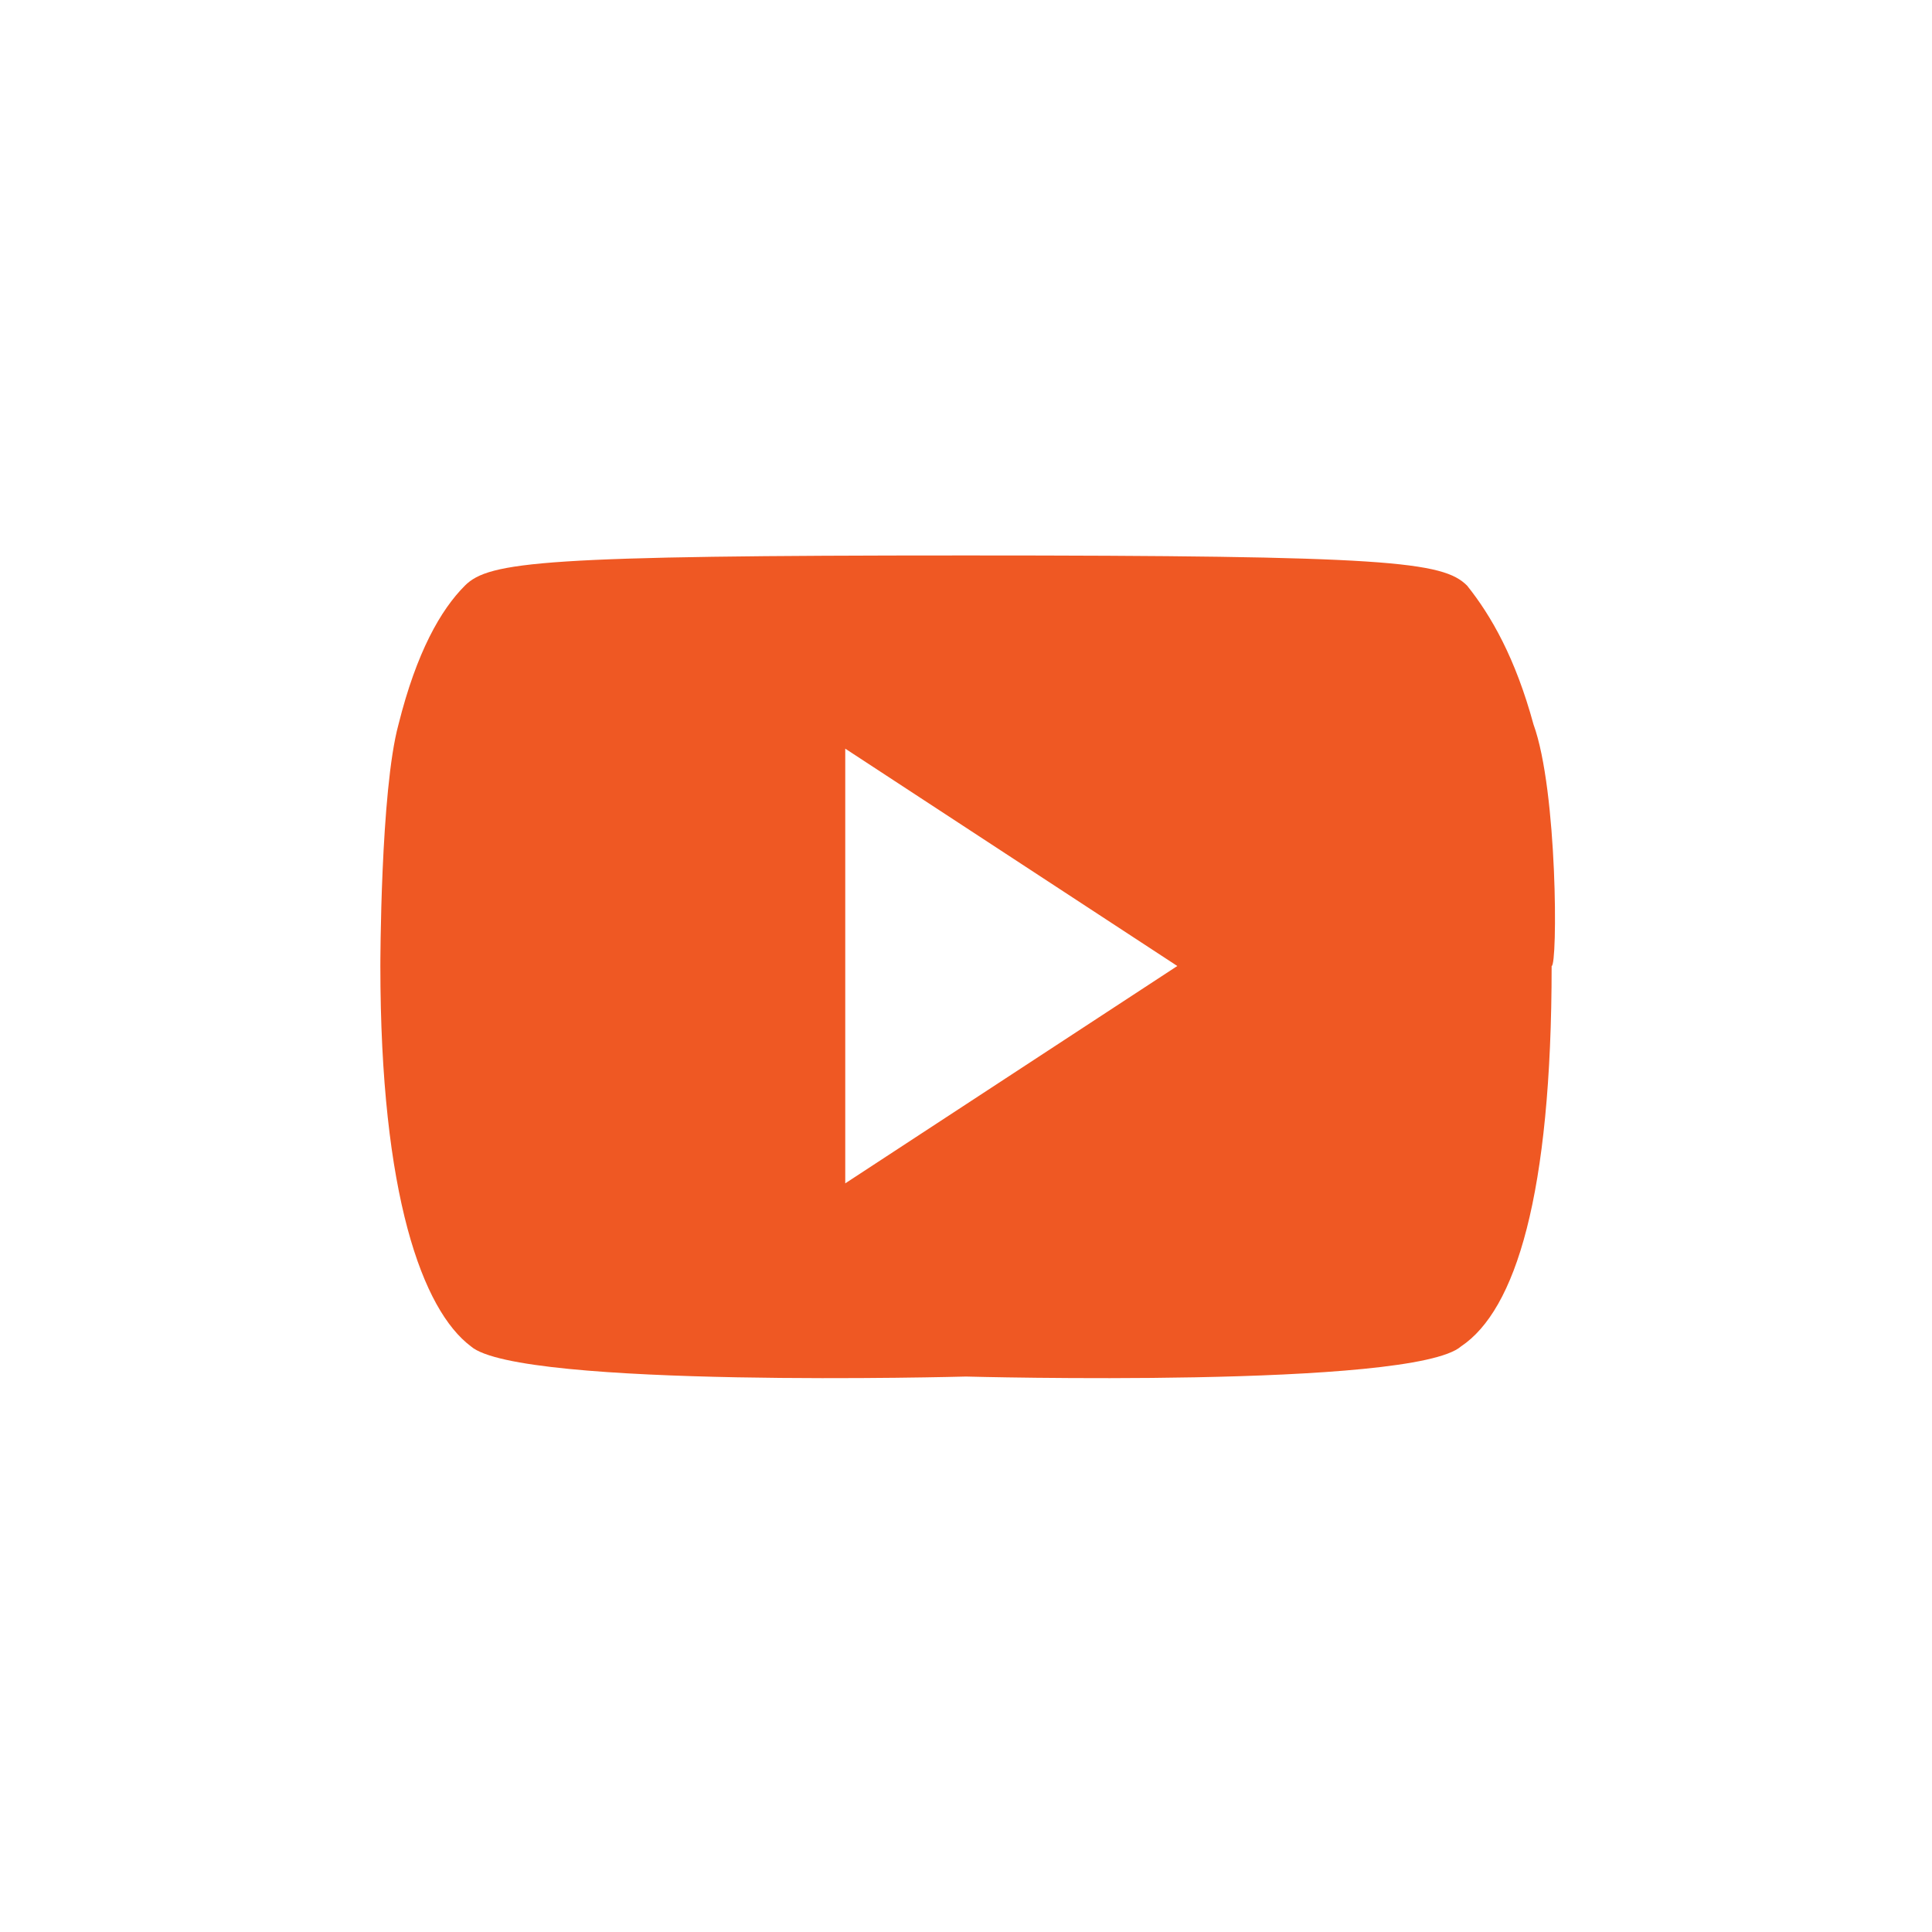
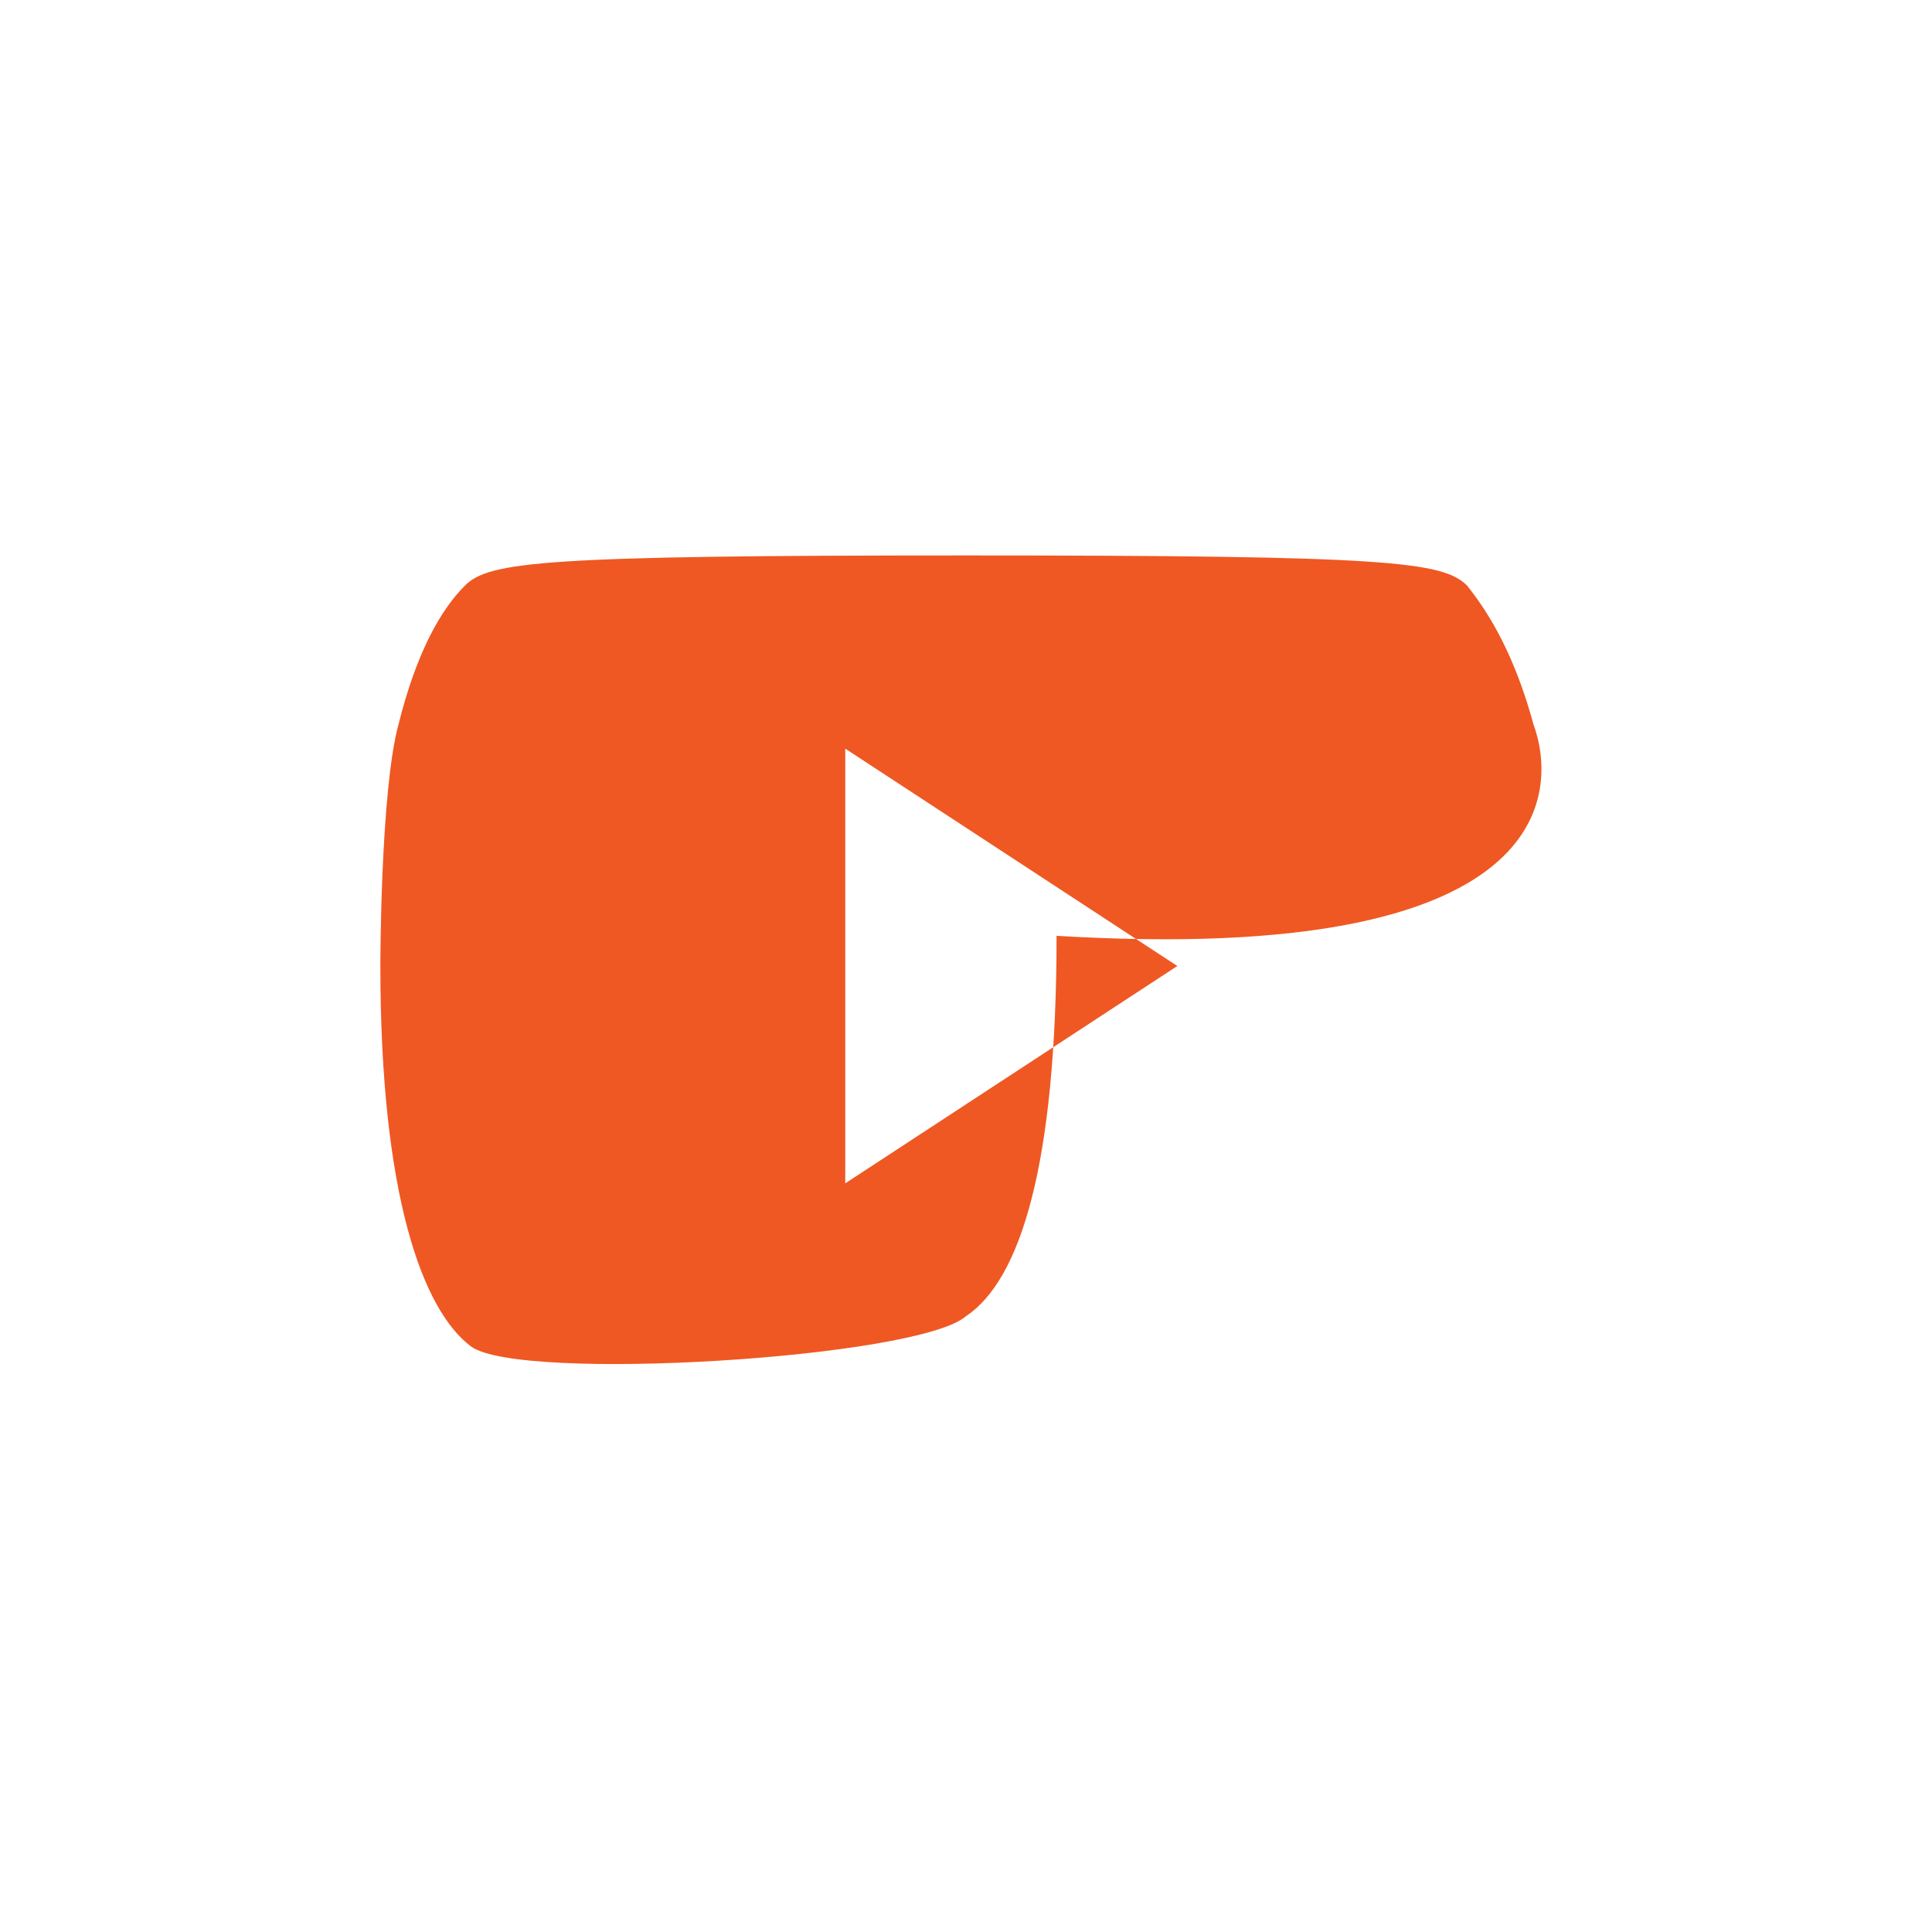
<svg xmlns="http://www.w3.org/2000/svg" version="1.1" id="Layer_1" x="0px" y="0px" viewBox="0 0 32 32" style="enable-background:new 0 0 32 32;" xml:space="preserve">
  <style type="text/css">
	.st0{fill:#EF5823;}
</style>
  <g>
    <g>
-       <path class="st0" d="M25.4,12c-0.3-1.1-0.7-1.8-1.1-2.3C23.9,9.3,23,9.2,16,9.2c-7,0-7.9,0.1-8.3,0.5c-0.4,0.4-0.8,1.1-1.1,2.3    c-0.3,1.1-0.3,4-0.3,4c0,3.8,0.7,5.7,1.5,6.3C8.6,23,16,22.8,16,22.8s7.4,0.2,8.2-0.5c0.9-0.6,1.5-2.5,1.5-6.3    C25.8,16,25.8,13.1,25.4,12z M14,19.6v-7.2l5.5,3.6L14,19.6z" />
+       <path class="st0" d="M25.4,12c-0.3-1.1-0.7-1.8-1.1-2.3C23.9,9.3,23,9.2,16,9.2c-7,0-7.9,0.1-8.3,0.5c-0.4,0.4-0.8,1.1-1.1,2.3    c-0.3,1.1-0.3,4-0.3,4c0,3.8,0.7,5.7,1.5,6.3s7.4,0.2,8.2-0.5c0.9-0.6,1.5-2.5,1.5-6.3    C25.8,16,25.8,13.1,25.4,12z M14,19.6v-7.2l5.5,3.6L14,19.6z" />
    </g>
  </g>
</svg>